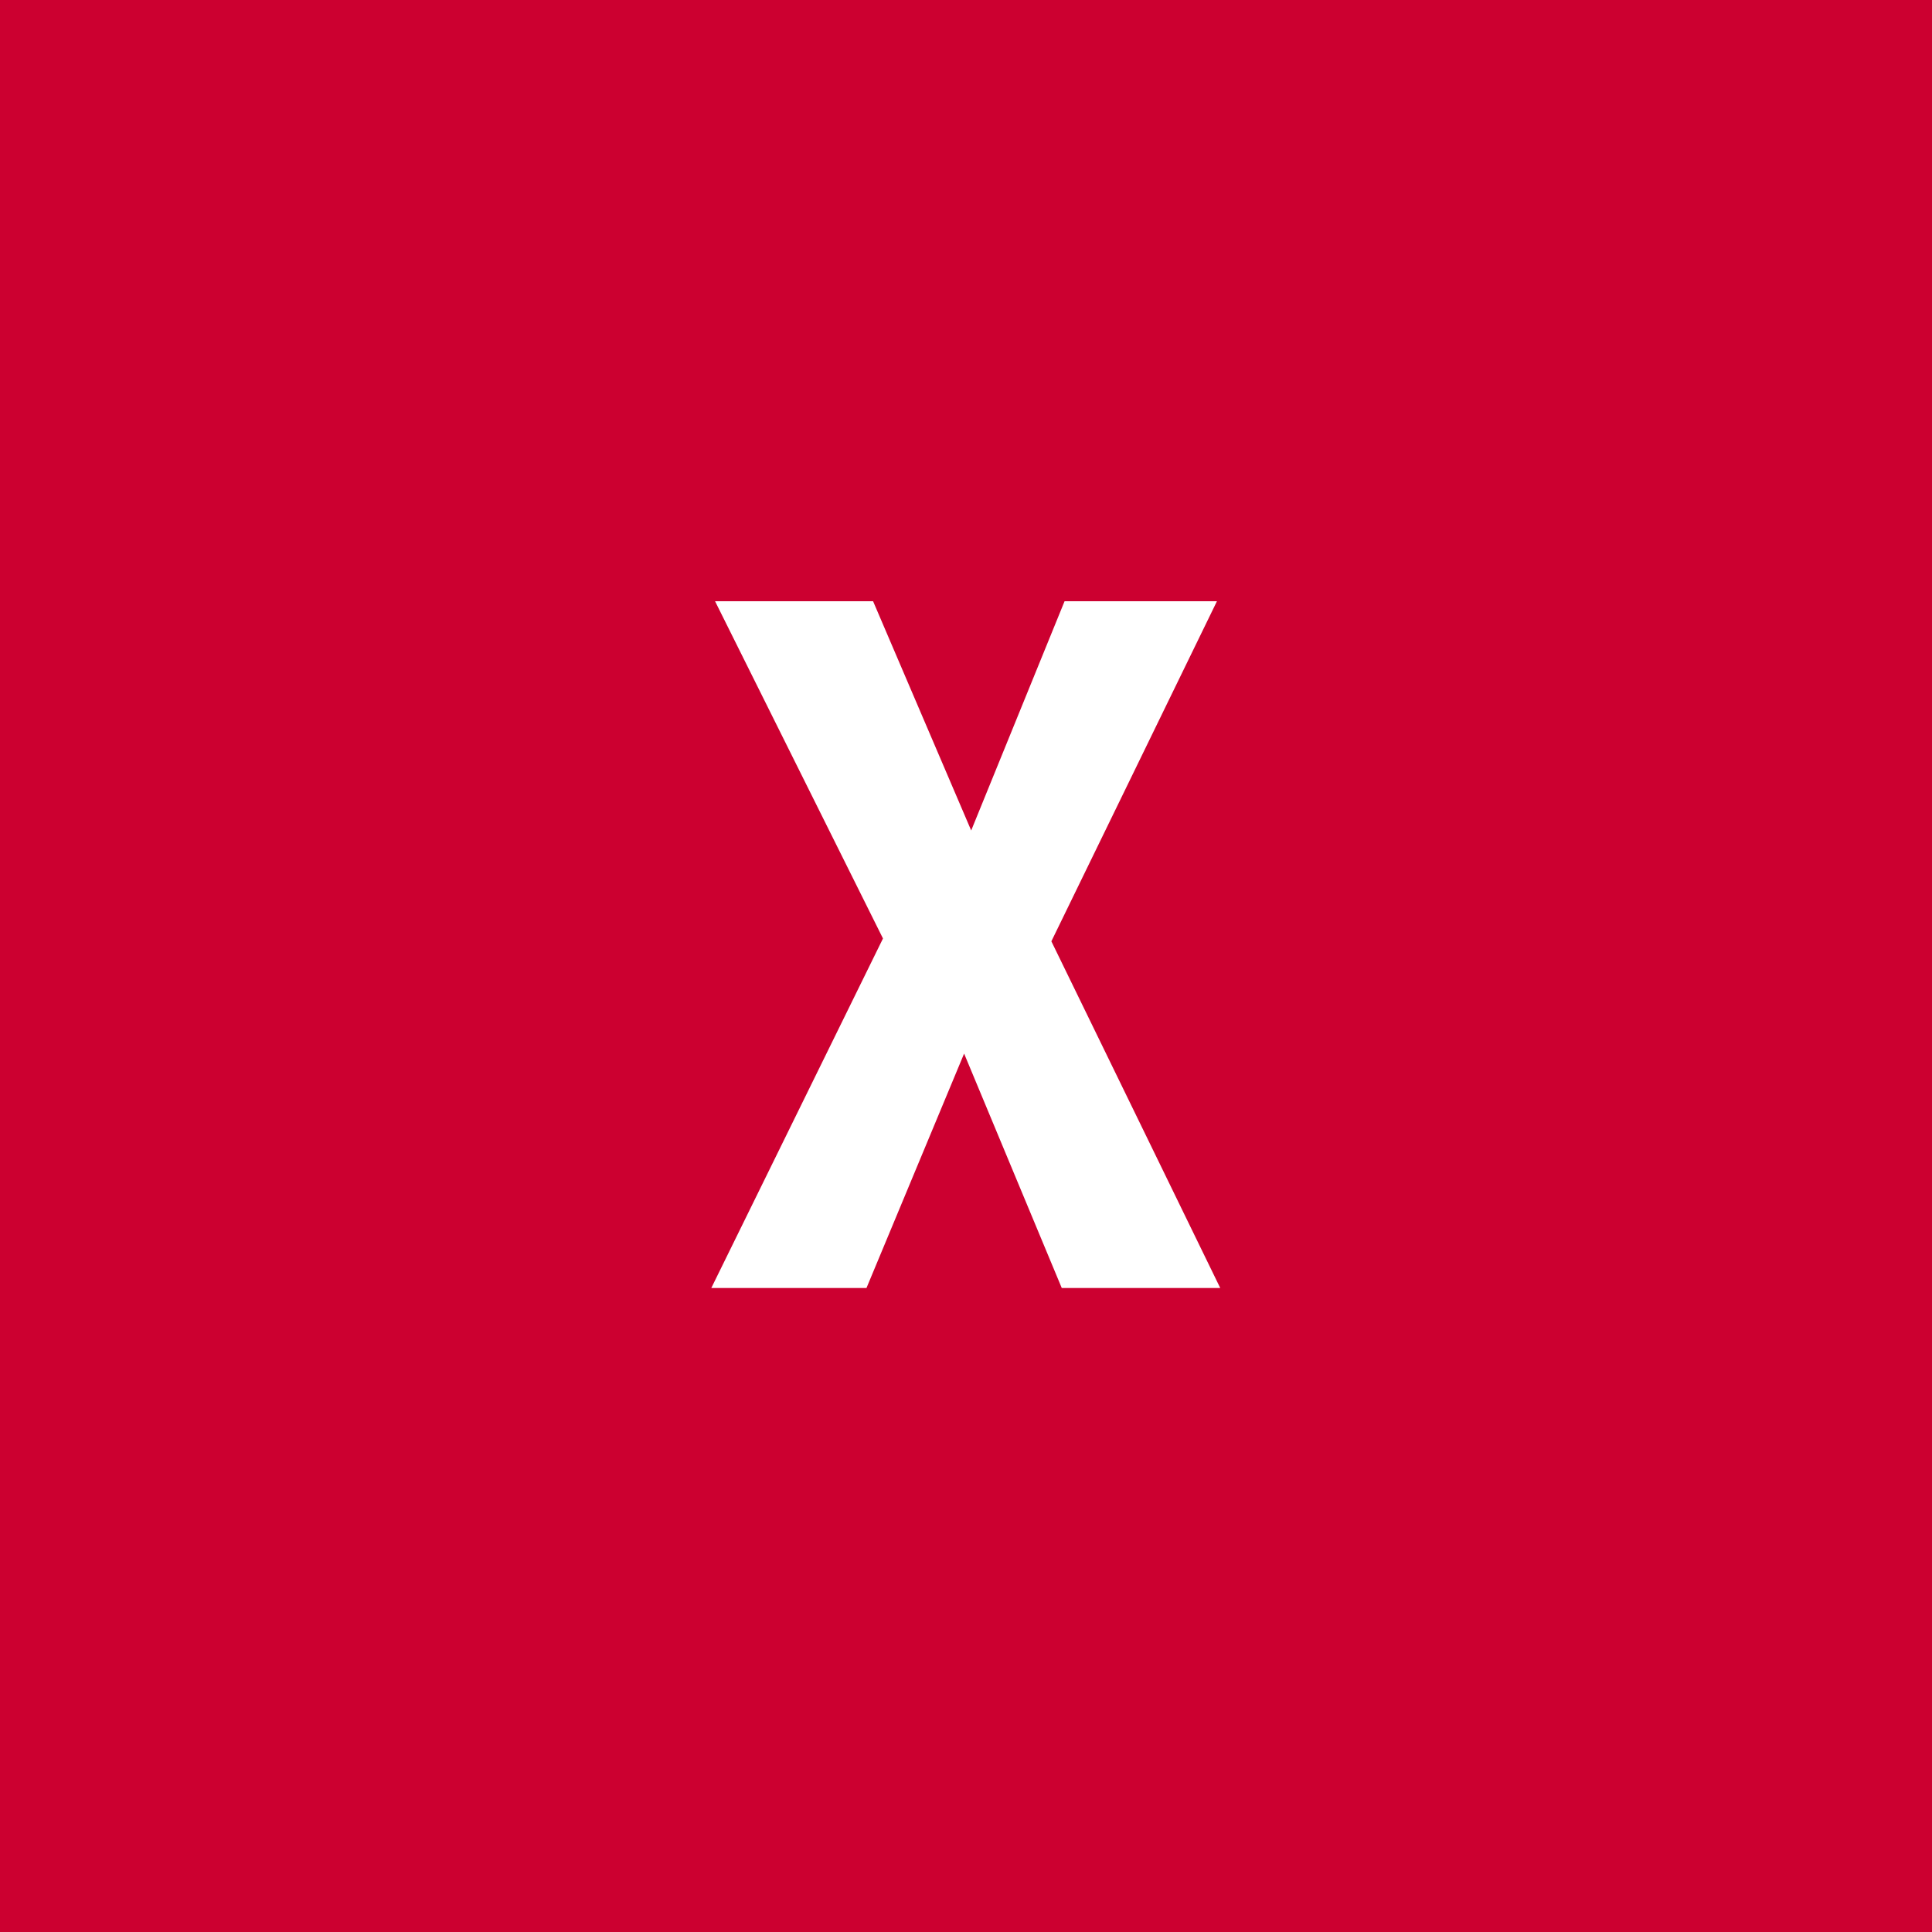
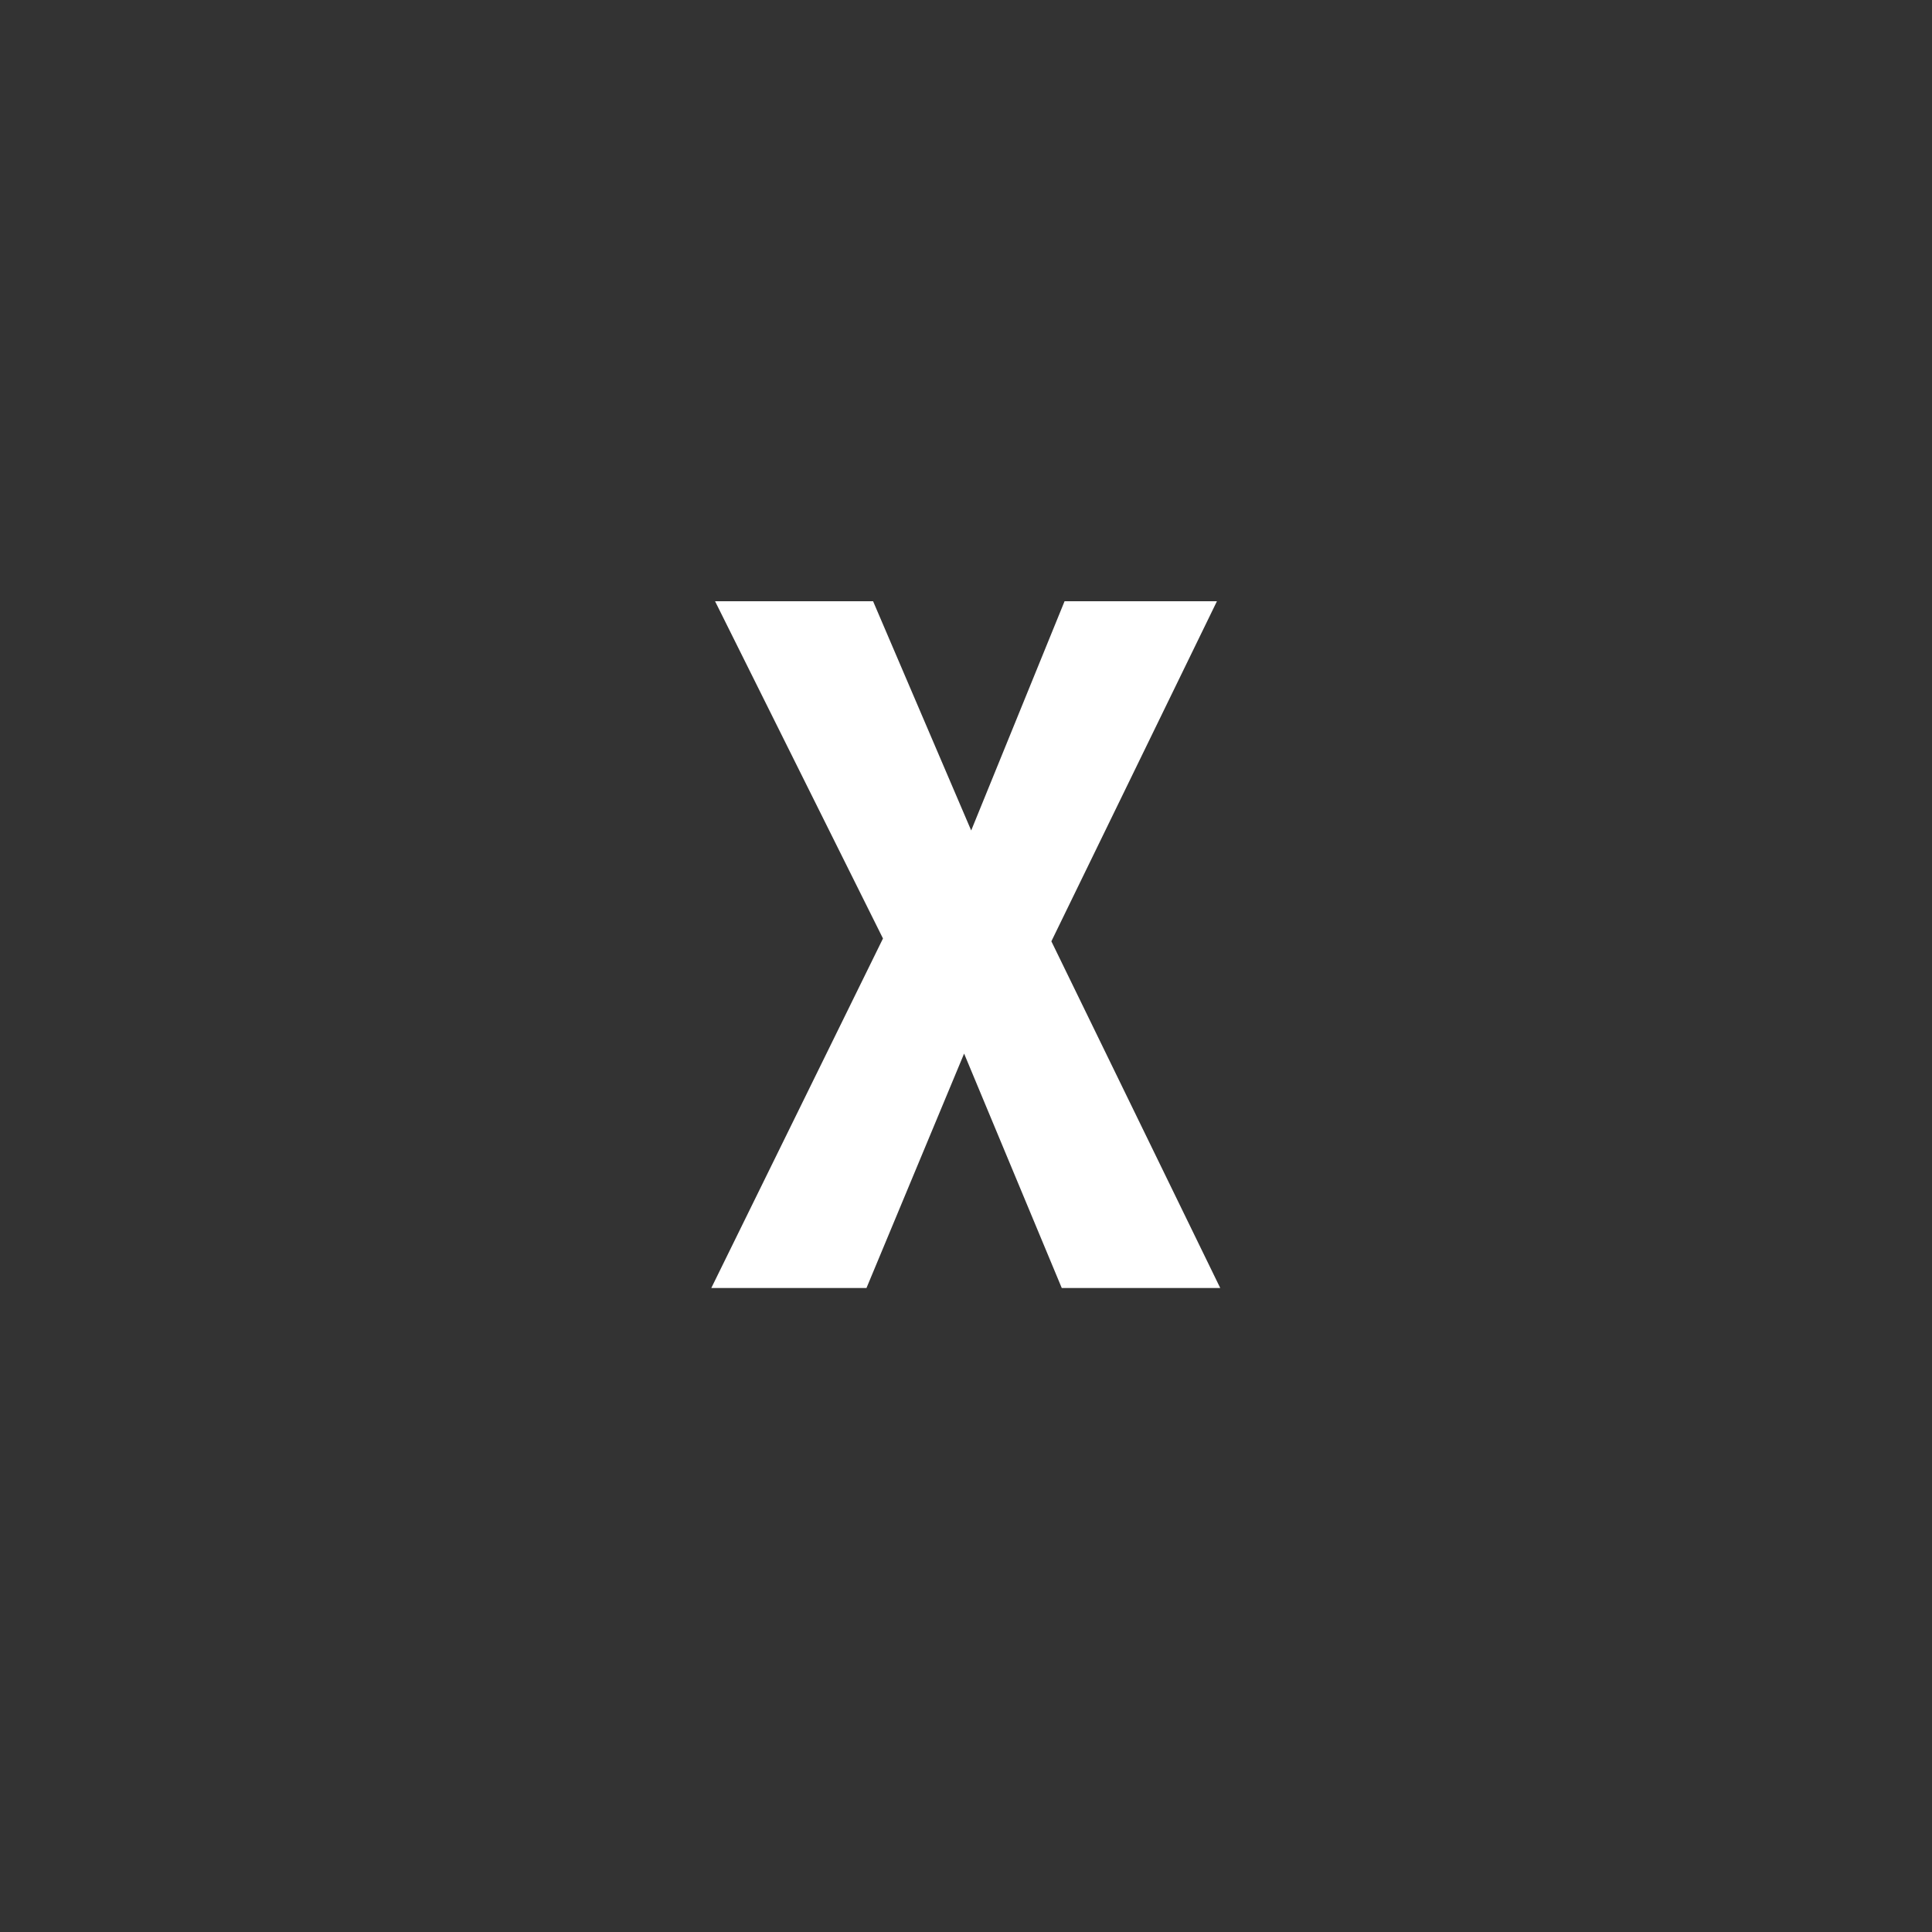
<svg xmlns="http://www.w3.org/2000/svg" width="96" height="96" viewBox="0 0 96 96" fill="none">
  <rect x="0" y="0" width="96" height="96" fill="#333333" stroke="none" />
  <g clip-path="url(#clip0_1_156)">
-     <path d="M96 0H0V96H96V0Z" fill="#CC0030" />
    <path d="M43.383 29.875L48.258 41.266L52.898 29.875H60.469L52.242 46.773L60.633 64H52.758L47.906 52.352L43.055 64H35.344L43.875 46.633L35.531 29.875H43.383Z" fill="white" />
  </g>
  <defs>
    <clipPath id="clip0_1_156">
      <rect width="96" height="96" fill="white" />
    </clipPath>
  </defs>
</svg>